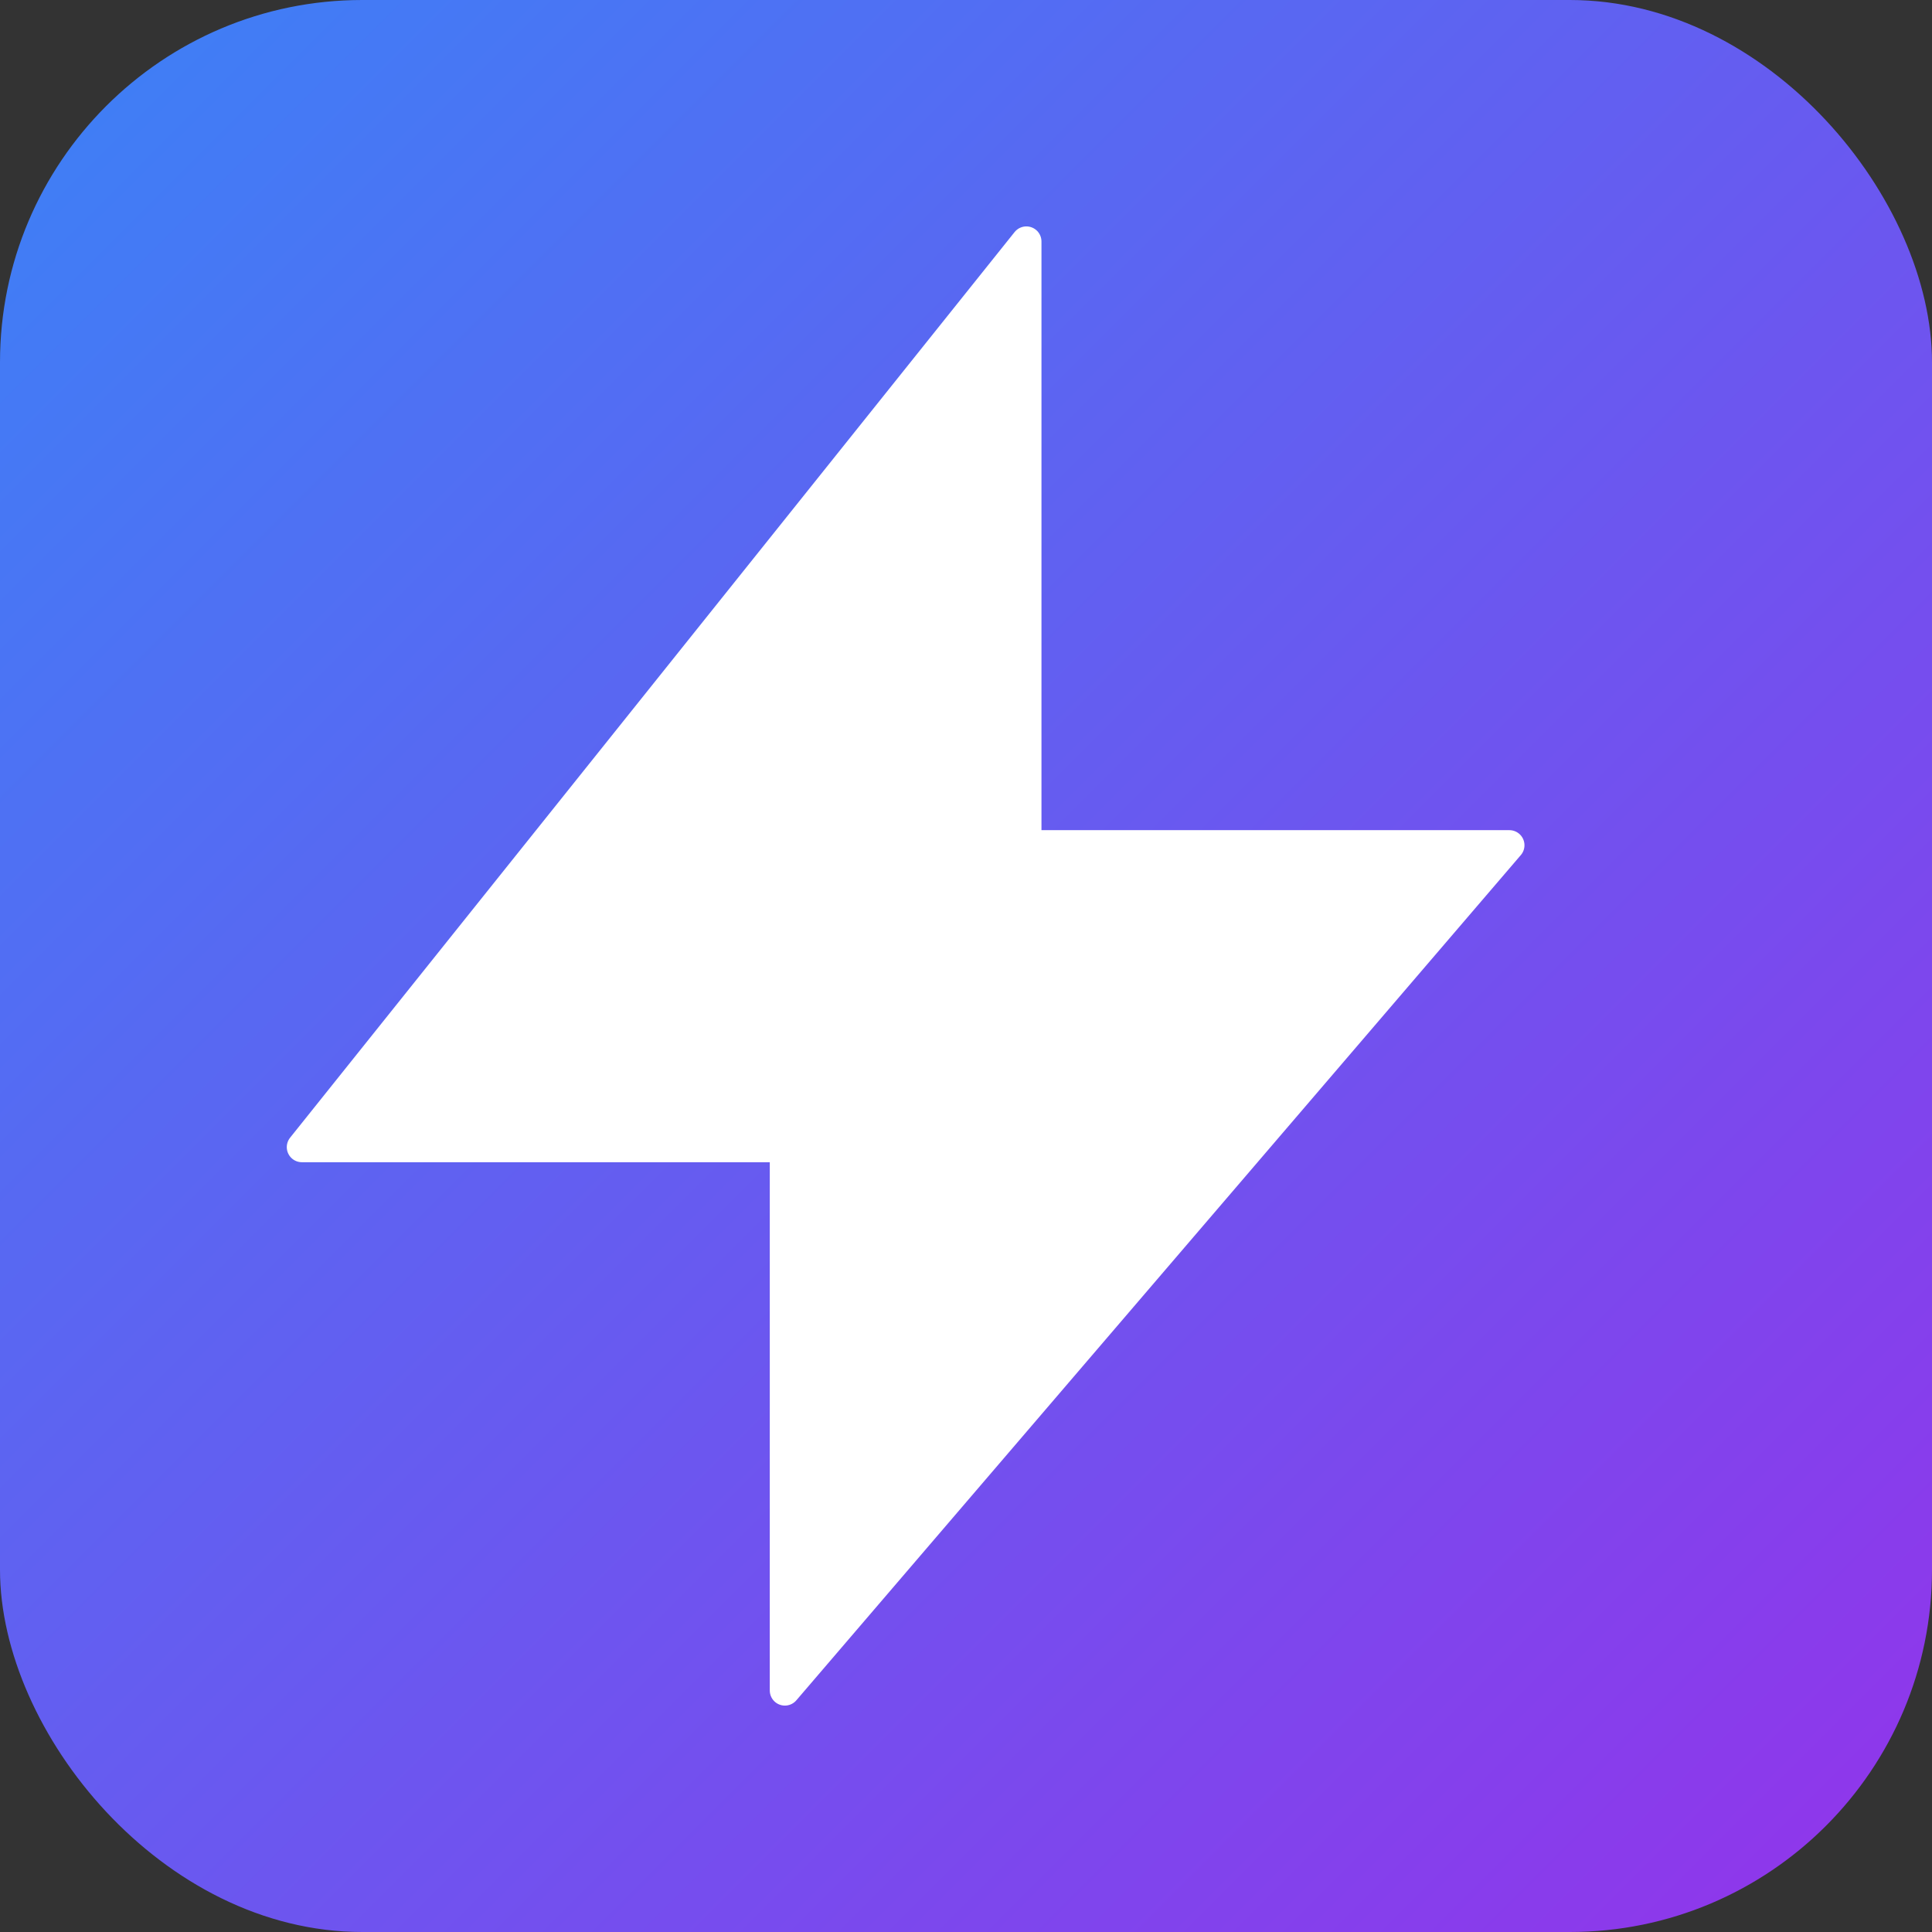
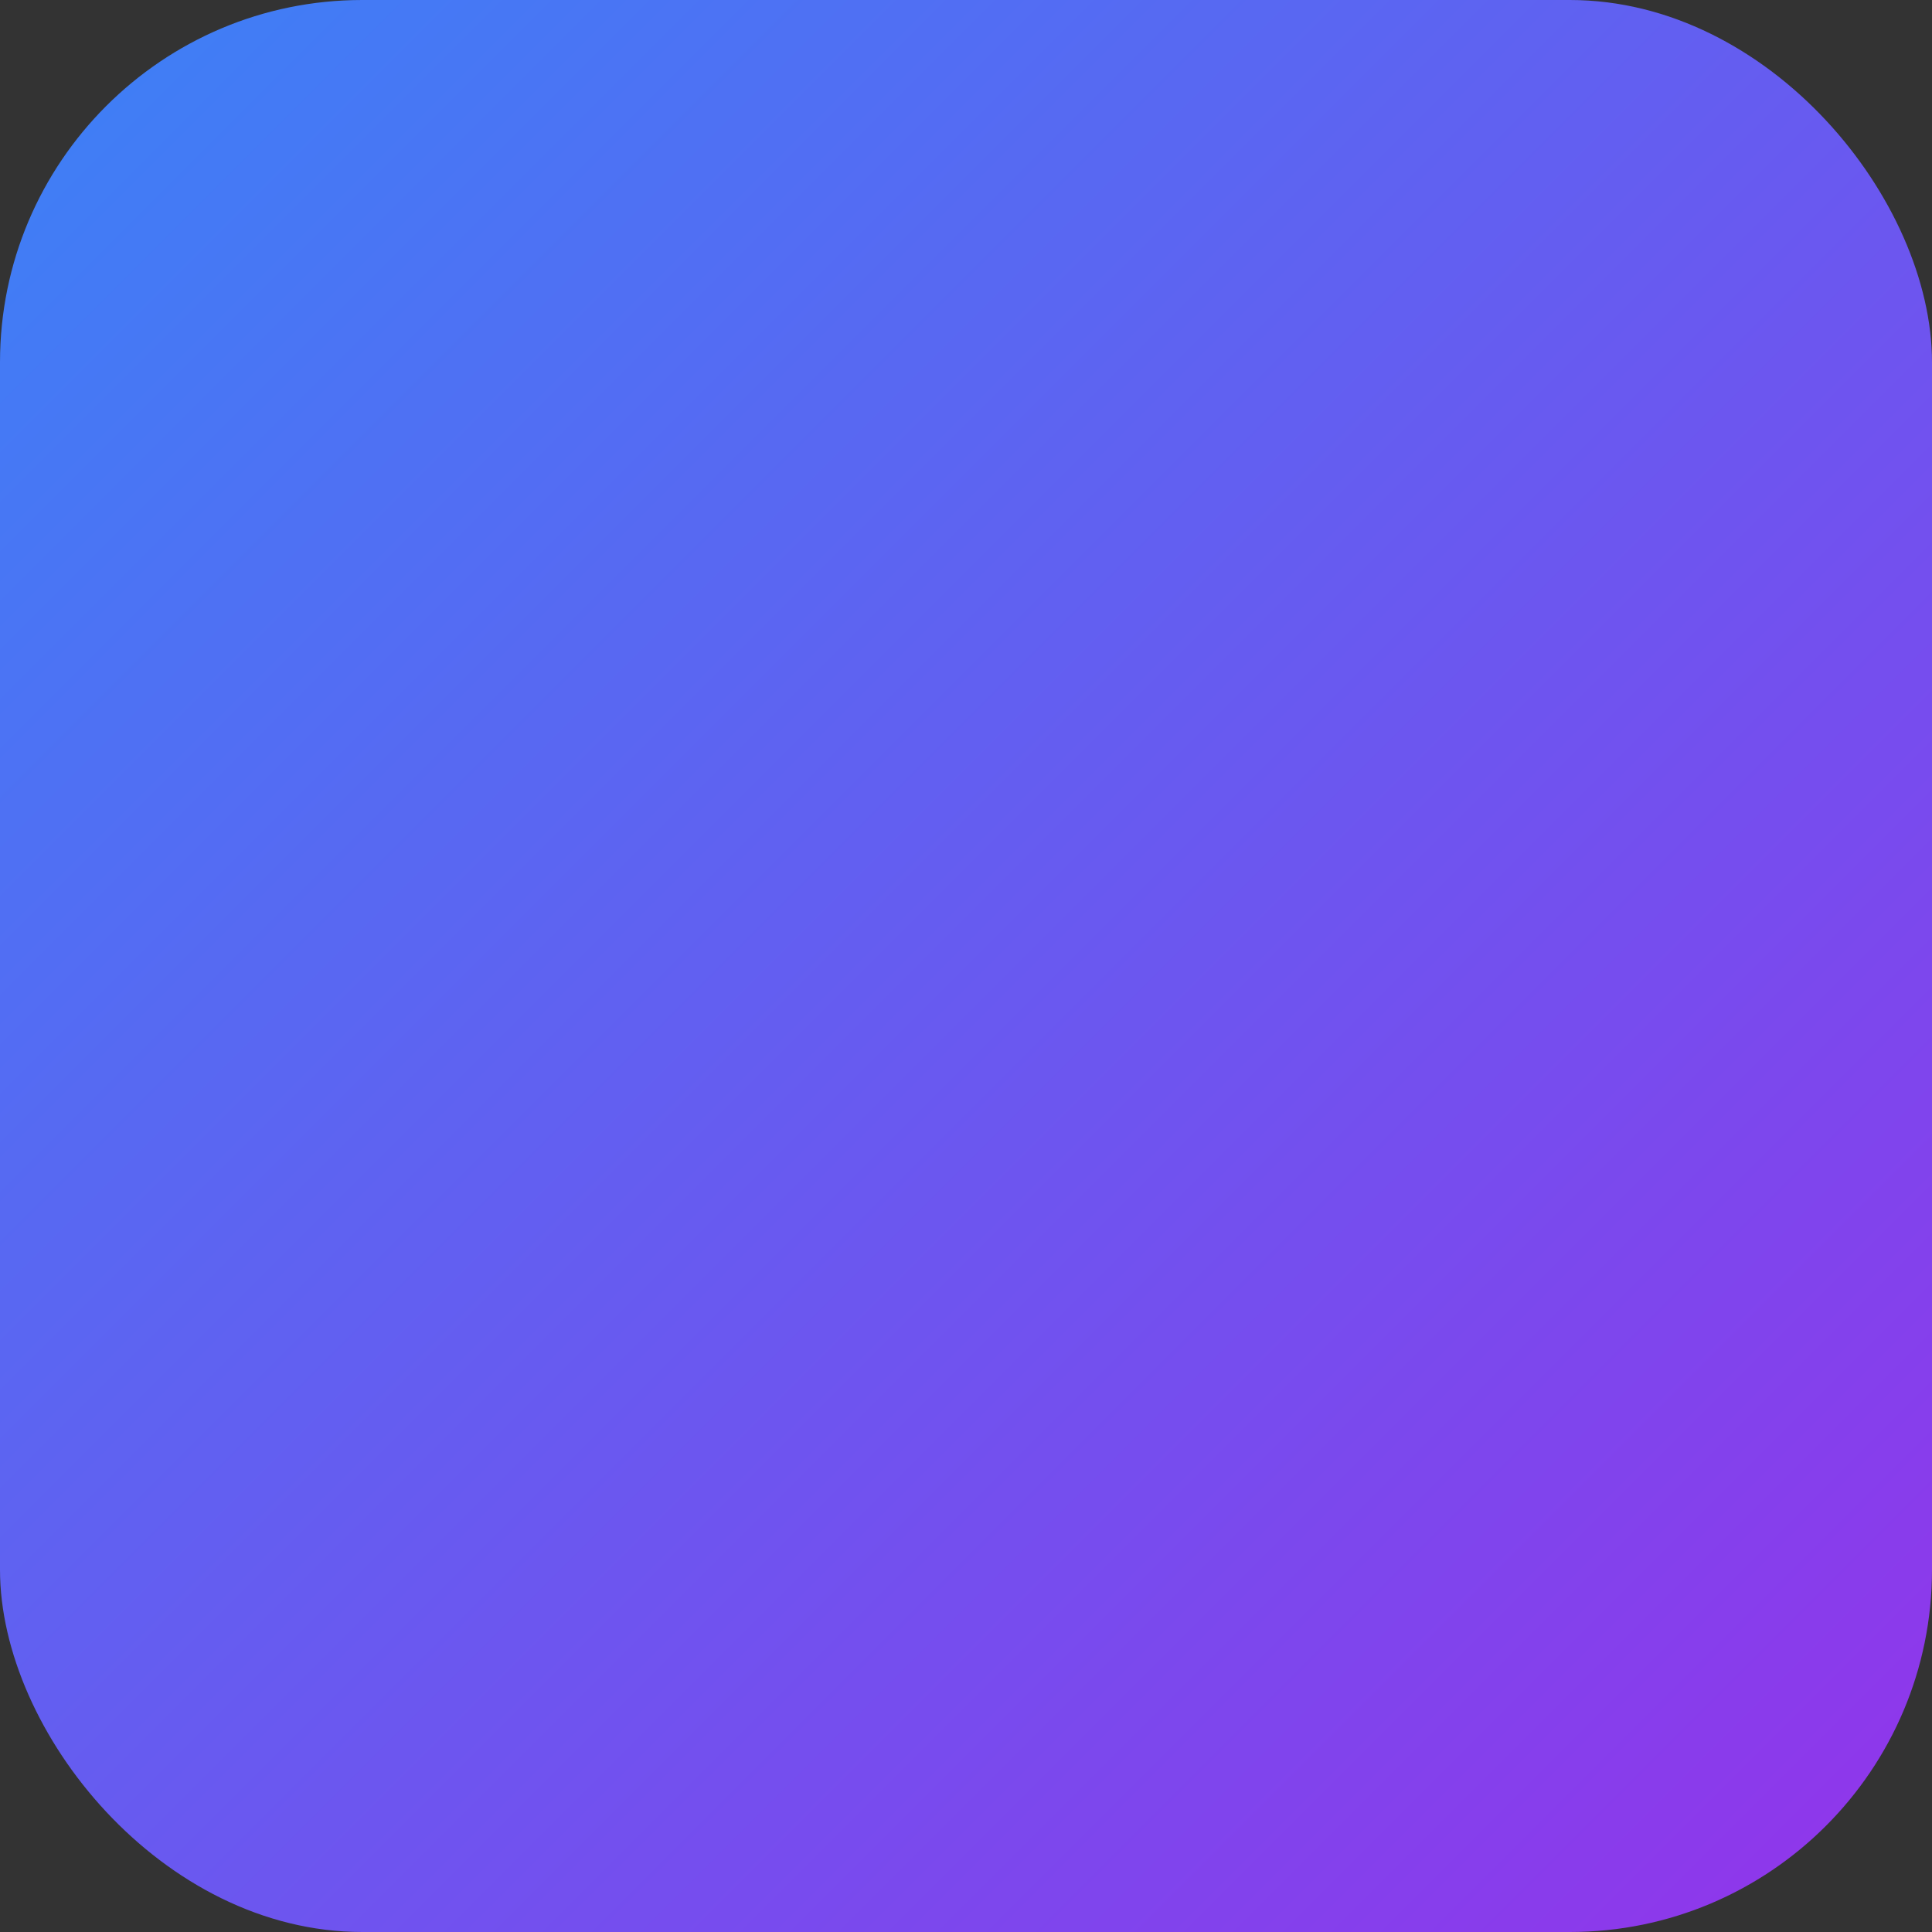
<svg xmlns="http://www.w3.org/2000/svg" width="32" height="32" viewBox="0 0 32 32">
  <rect x="0" y="0" width="32" height="32" fill="#333333" stroke="none" />
  <defs>
    <linearGradient id="gradient" x1="0%" y1="0%" x2="100%" y2="100%">
      <stop offset="0%" stop-color="#3B82F6" />
      <stop offset="100%" stop-color="#9333EA" />
    </linearGradient>
  </defs>
  <rect width="32" height="32" rx="6" fill="url(#gradient)" />
-   <path d="M17 14V4L5 19h8v9l12-14h-8z" fill="white" stroke="white" stroke-width="0.5" stroke-linecap="round" stroke-linejoin="round" />
</svg>